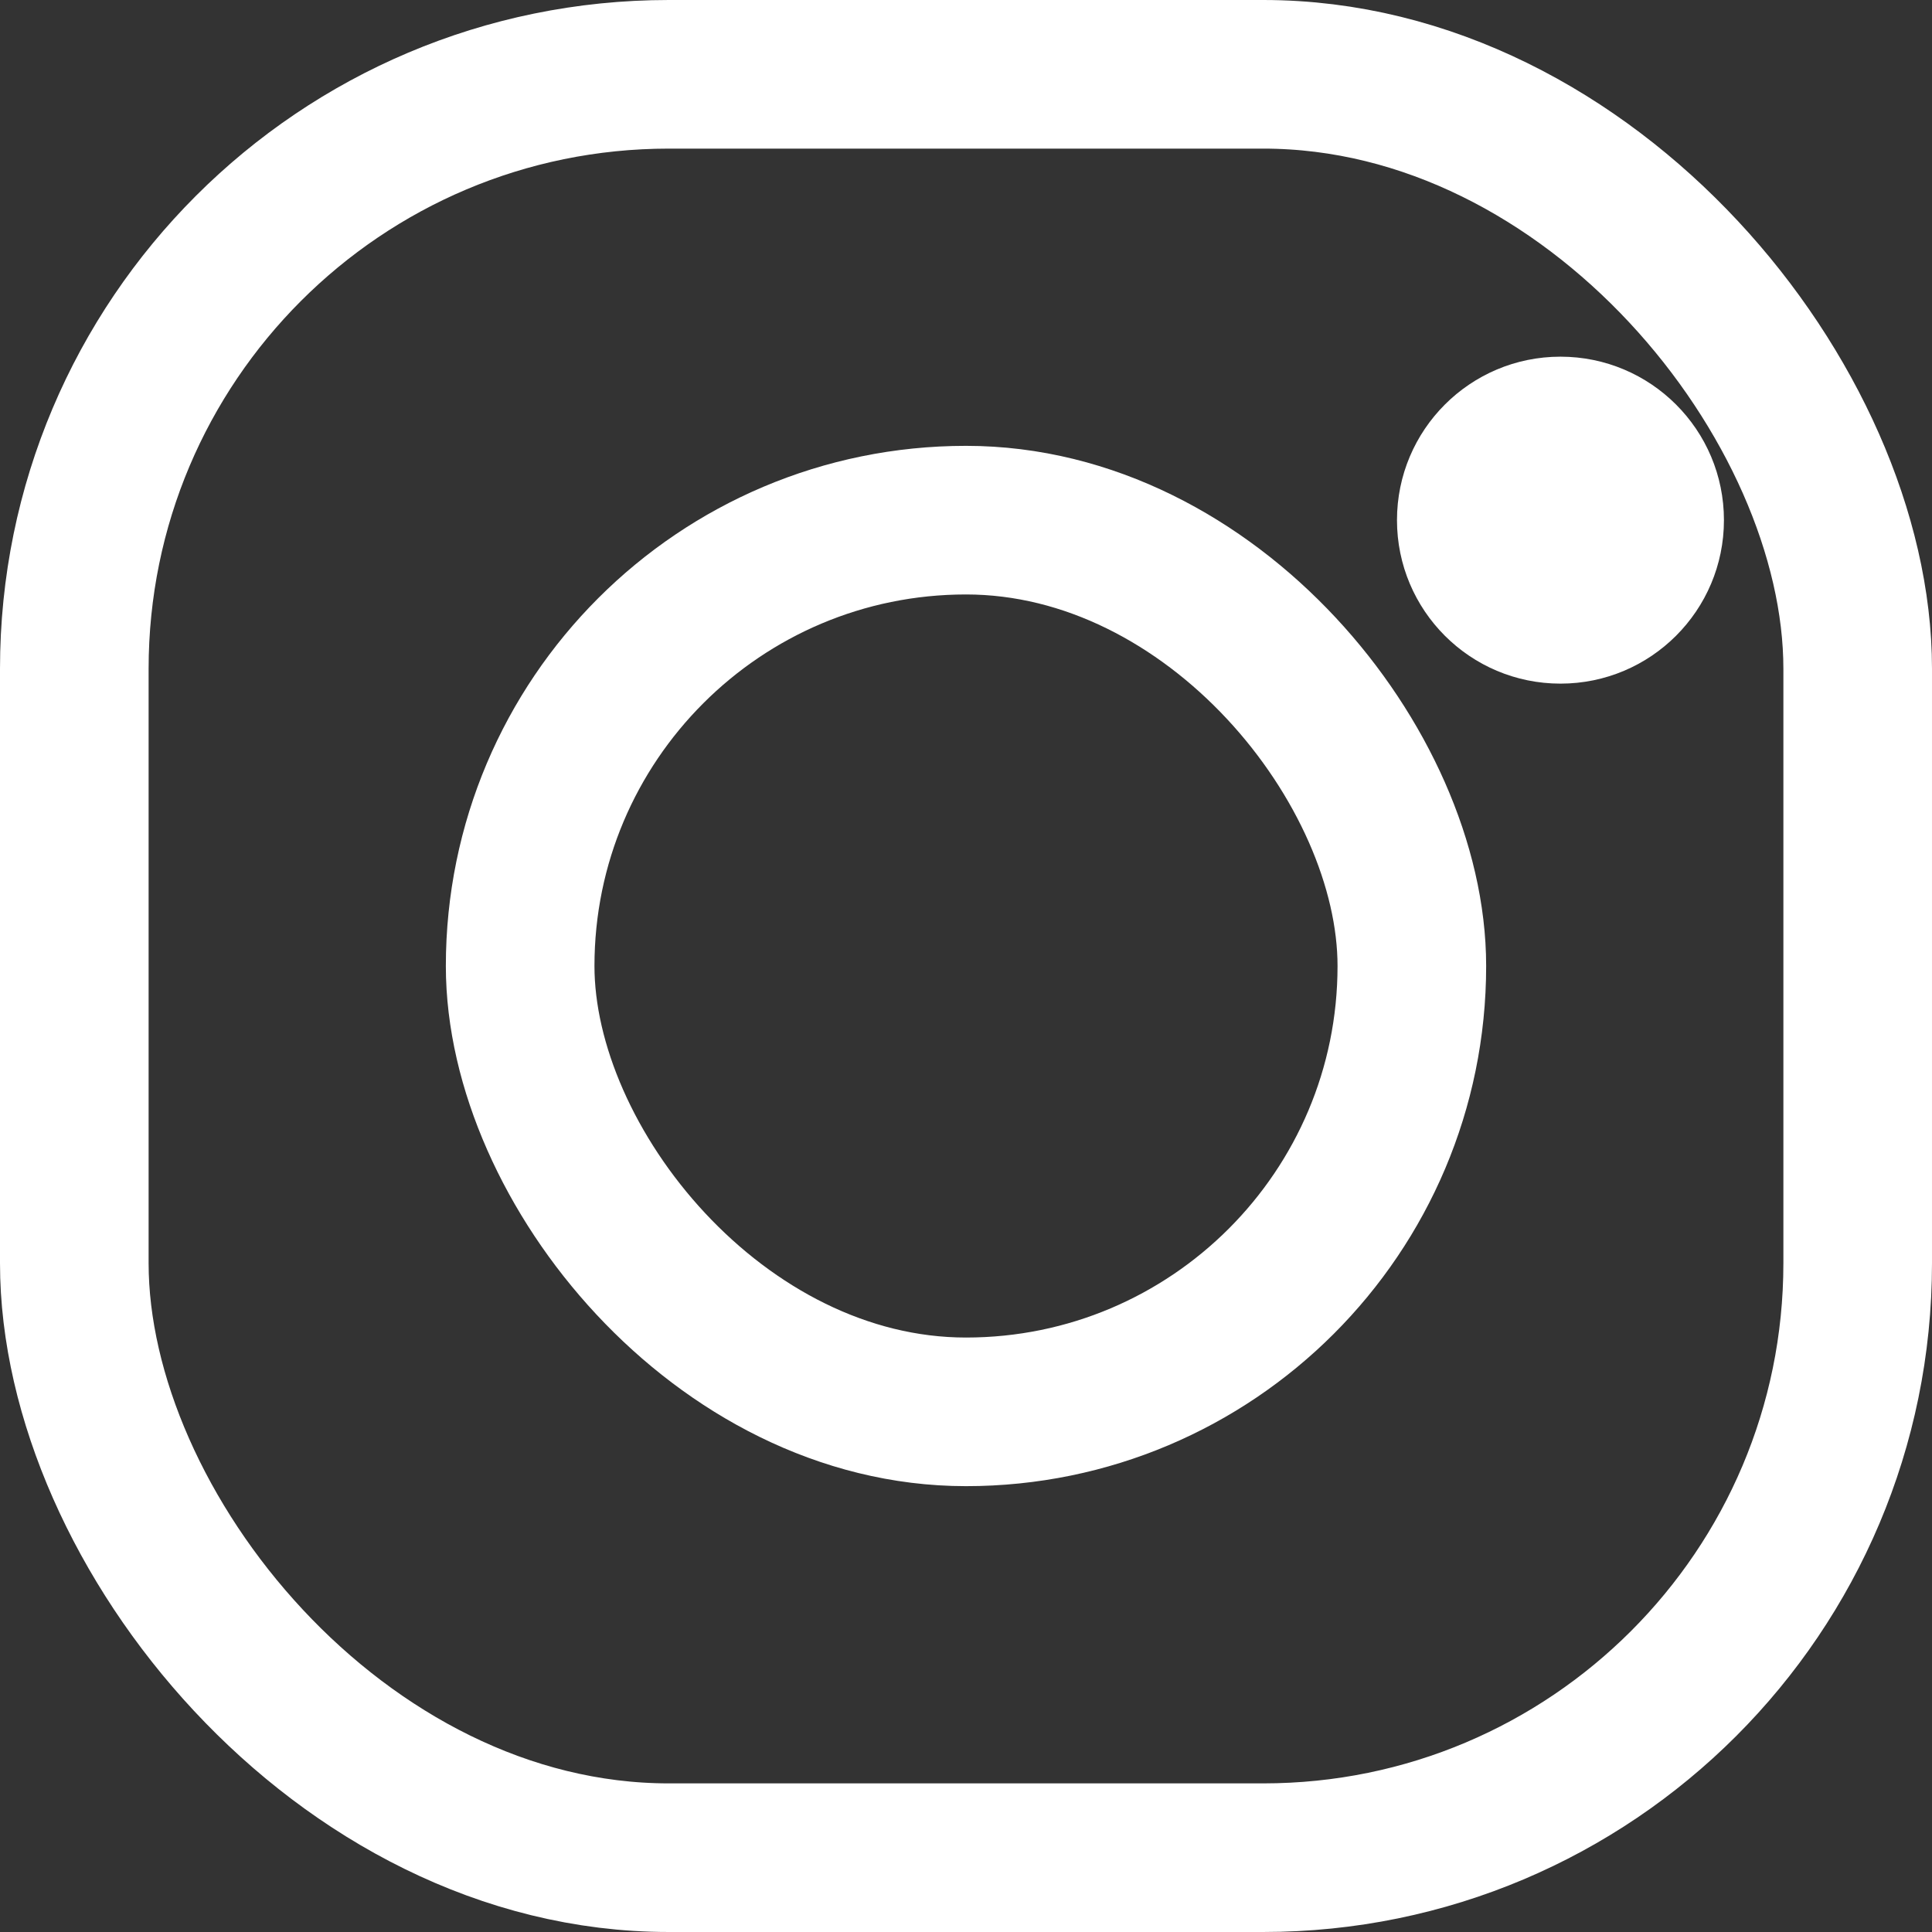
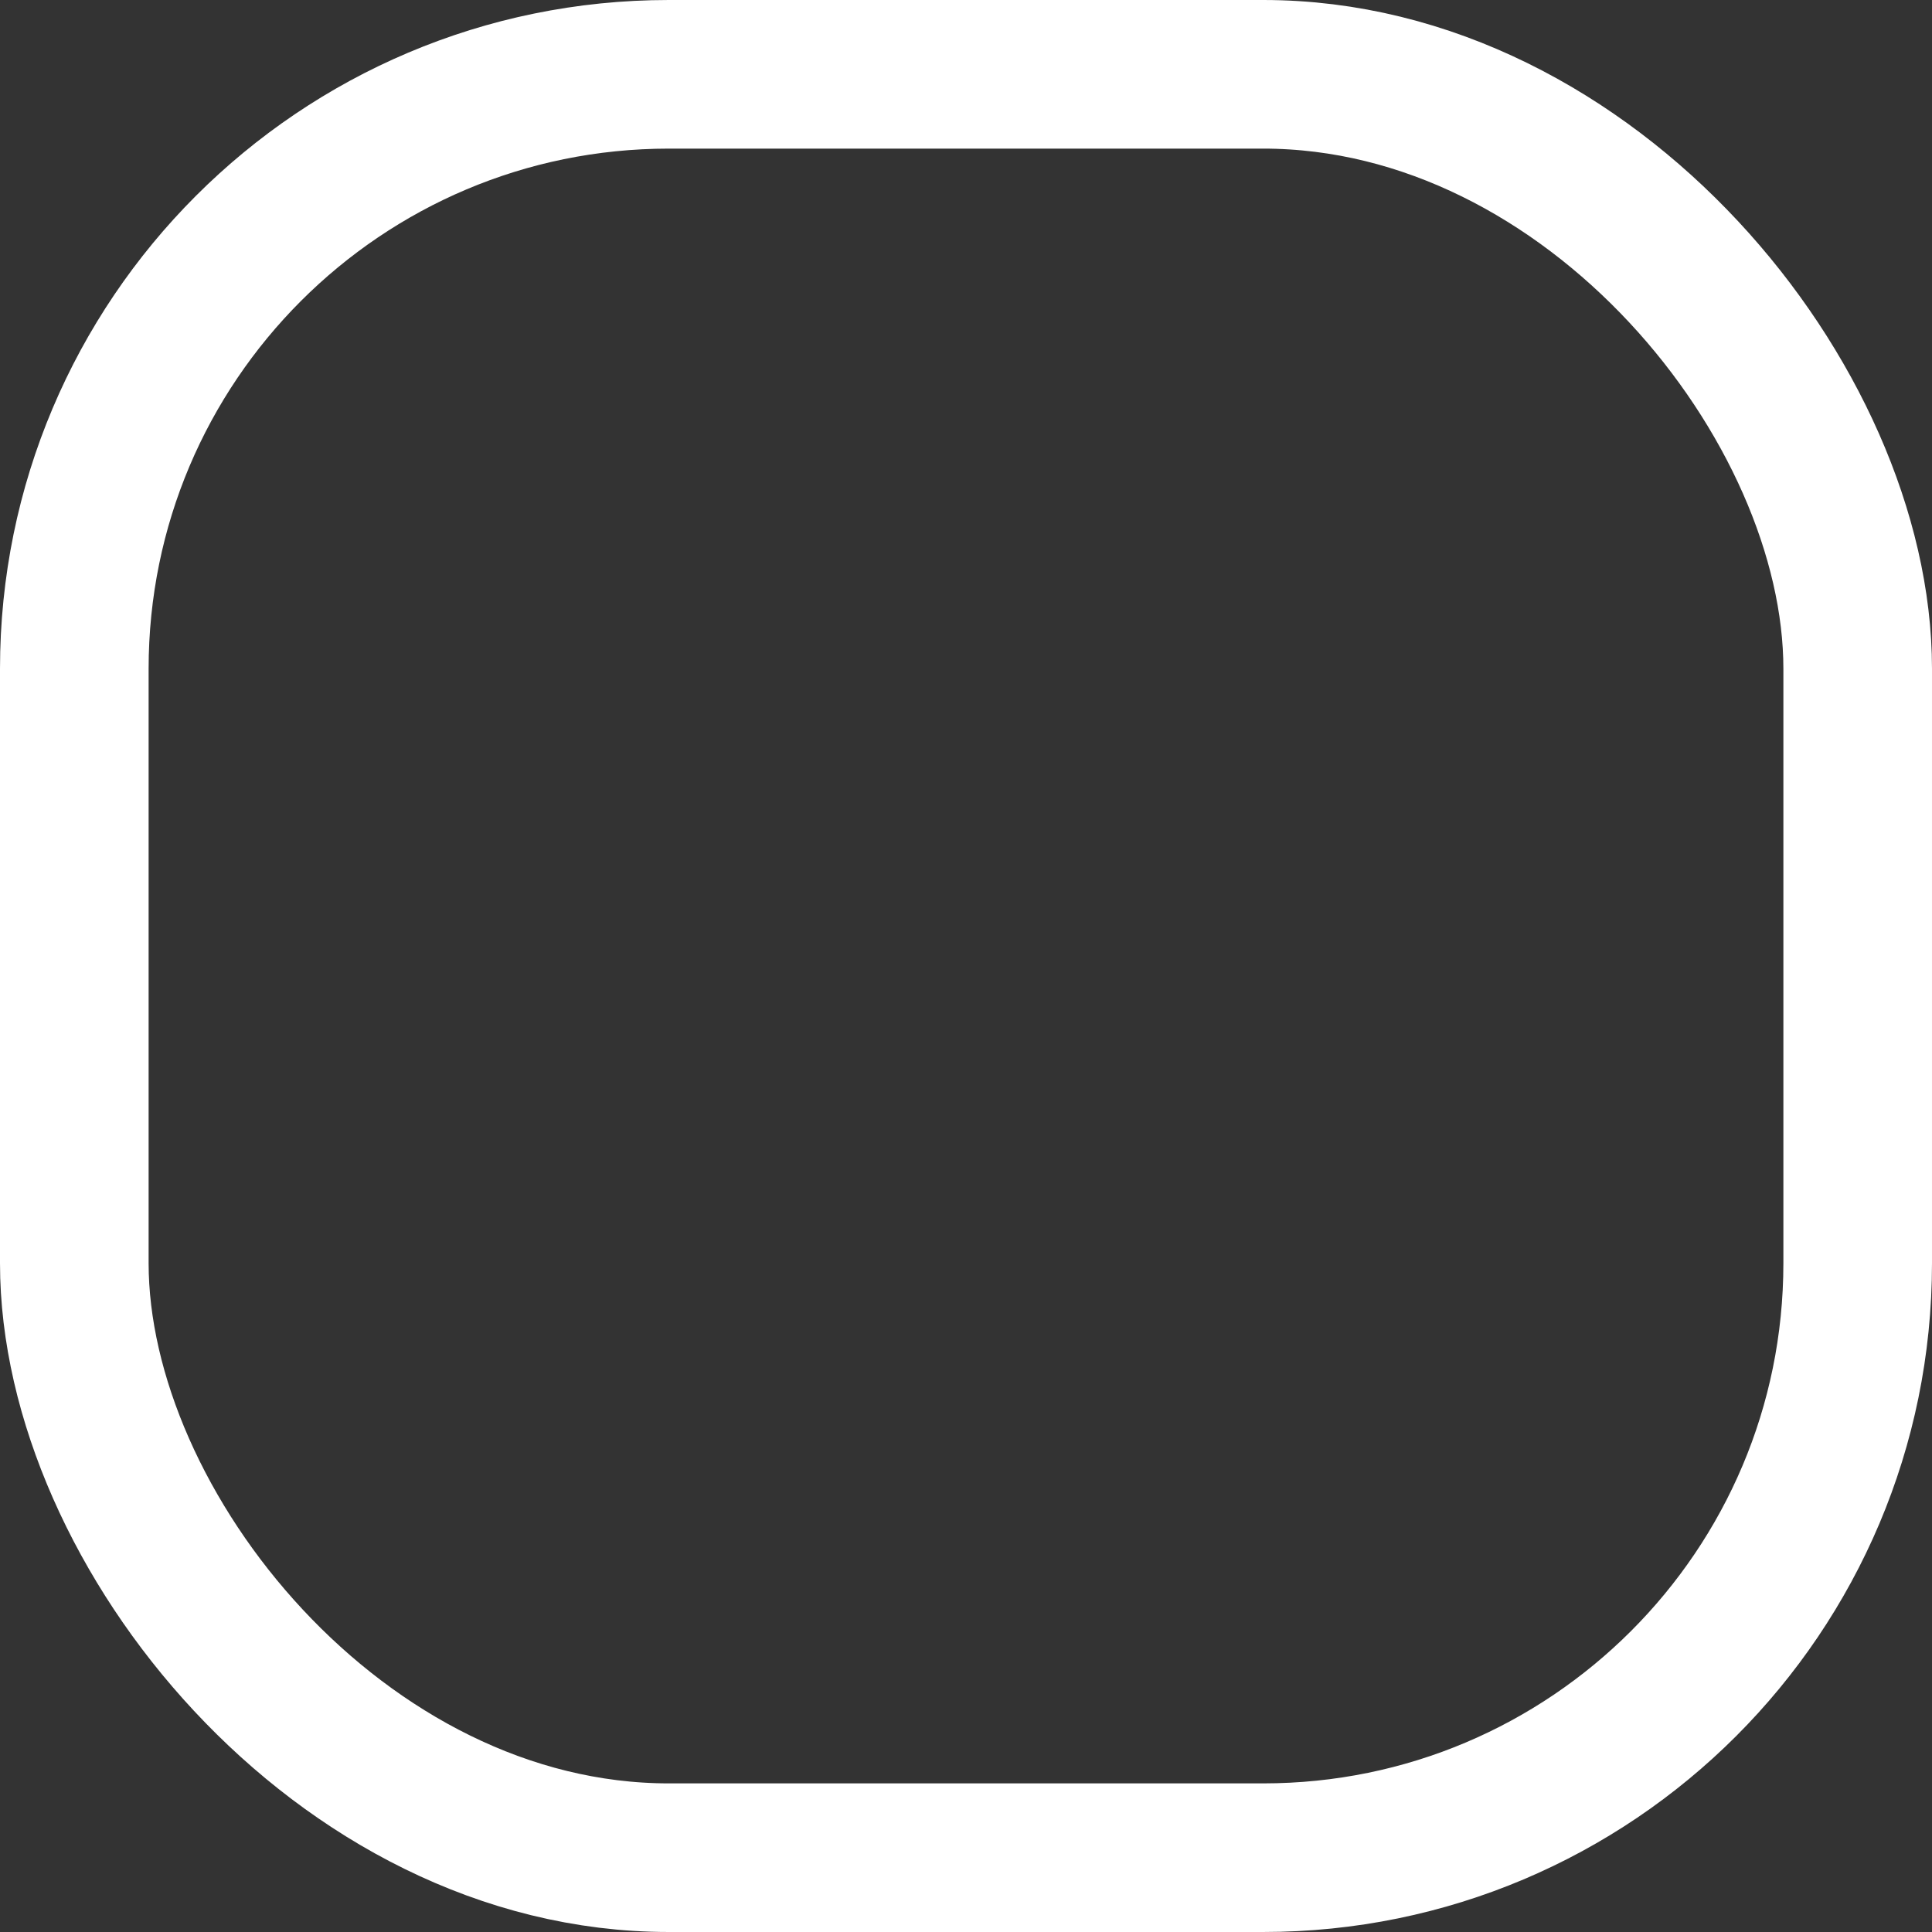
<svg xmlns="http://www.w3.org/2000/svg" width="13px" height="13px" viewBox="0 0 13 13" version="1.1">
  <rect x="0" y="0" width="13" height="13" fill="#333333" stroke="none" />
  <title>C14C479E-407F-4729-96FA-0E5174873C8F</title>
  <g id="component" stroke="none" stroke-width="1" fill="none" fill-rule="evenodd">
    <g id="Component-Guide_V3" transform="translate(-231, -1358)" stroke="#FFFFFF">
      <g id="Group-57" transform="translate(231, 1358)">
        <rect id="Rectangle" x="0.5" y="0.5" width="12" height="12" rx="4" />
-         <rect id="Rectangle" x="3.5" y="3.5" width="6" height="6" rx="3" />
-         <circle id="Oval" stroke-width="0.2" fill="#FFFFFF" cx="10.5" cy="3.5" r="1" />
      </g>
    </g>
  </g>
</svg>